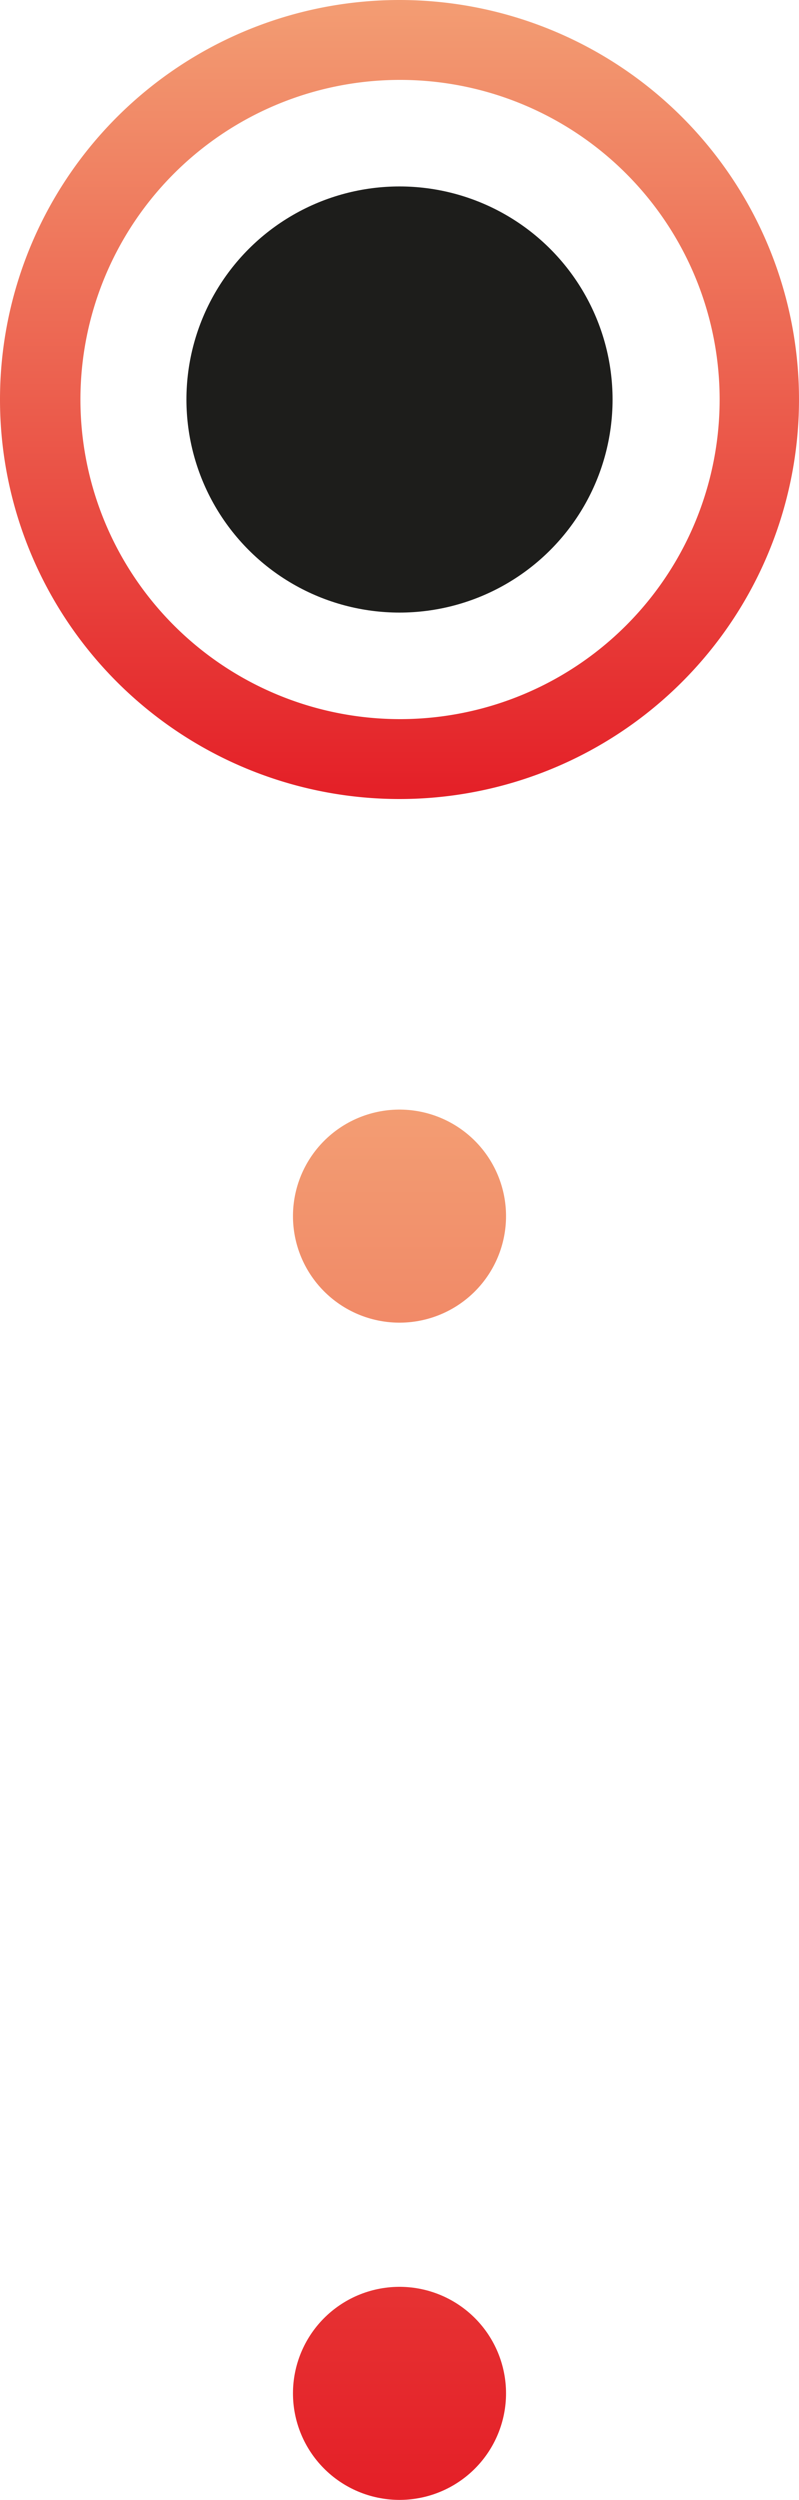
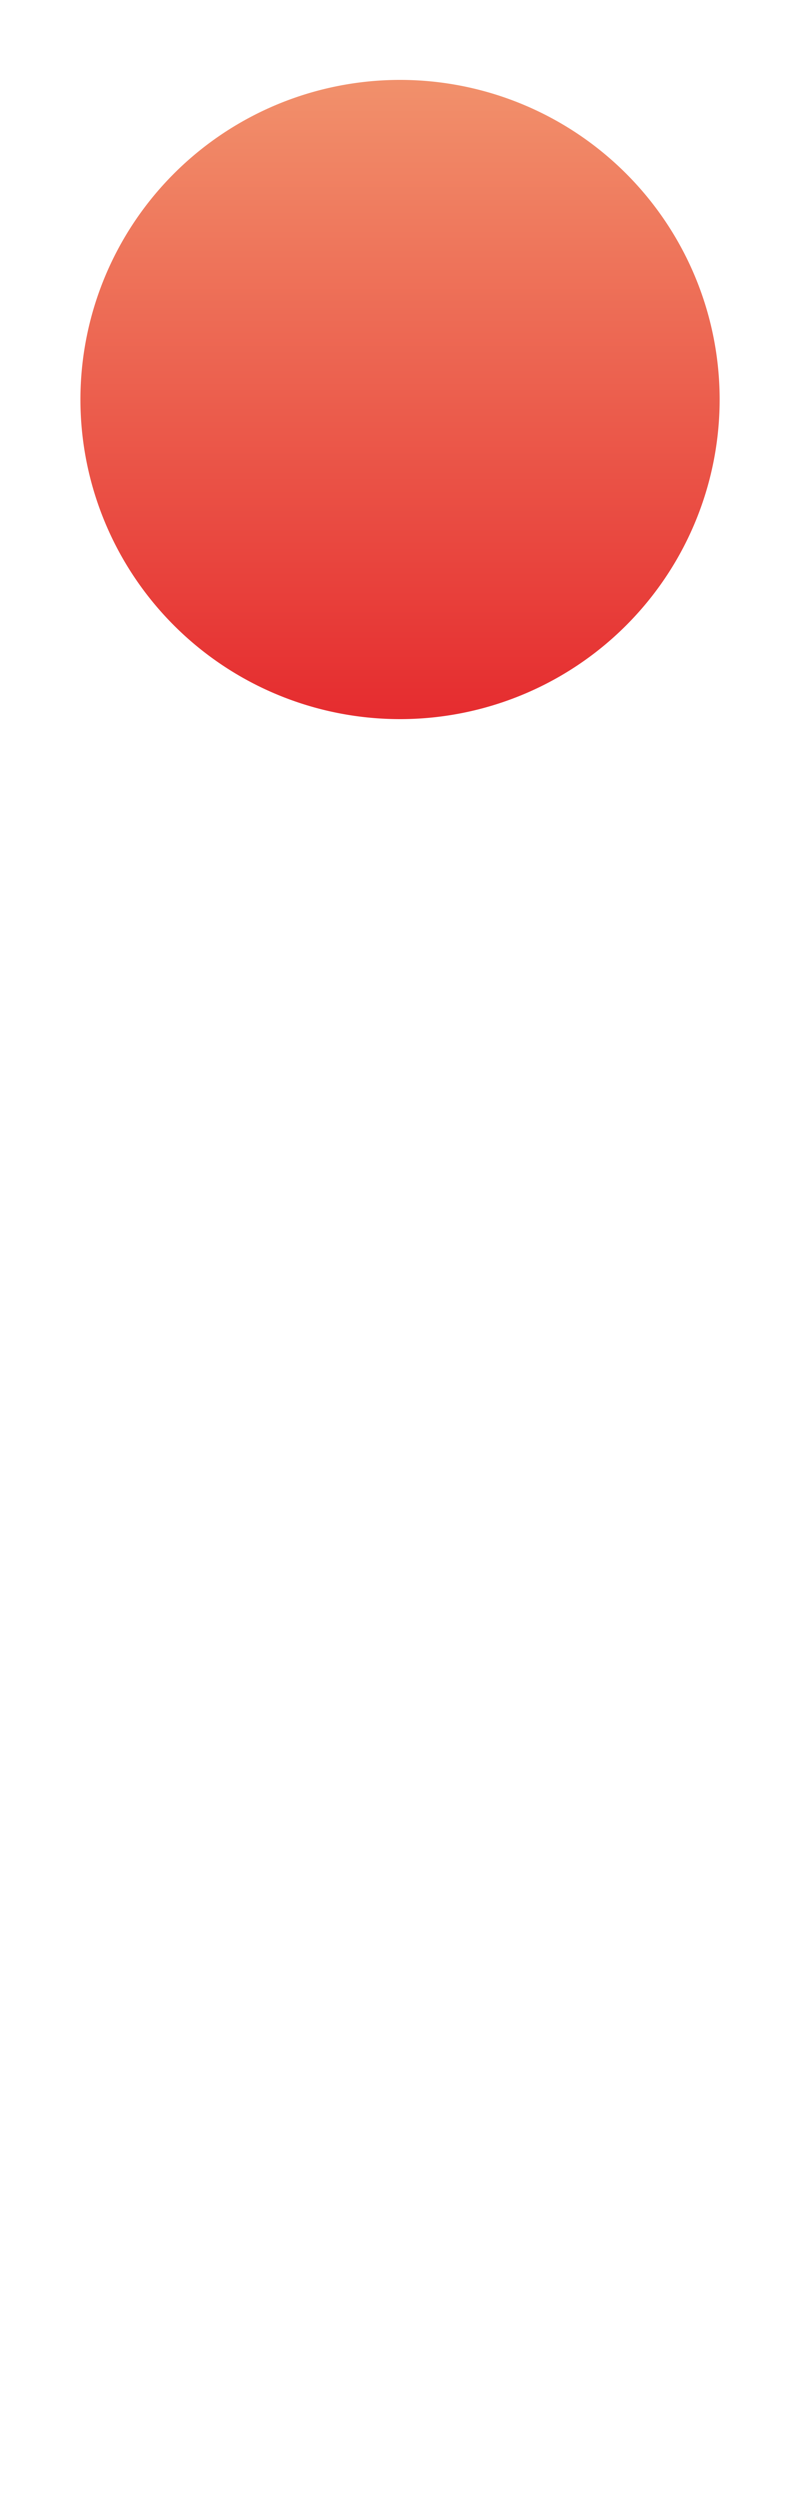
<svg xmlns="http://www.w3.org/2000/svg" xmlns:xlink="http://www.w3.org/1999/xlink" id="Layer_1" data-name="Layer 1" viewBox="0 0 15 46.93">
  <defs>
    <style>.cls-1{fill:#1d1d1b;}.cls-2{fill:url(#linear-gradient);}.cls-3,.cls-4{fill:none;stroke-linecap:round;stroke-linejoin:round;stroke-width:4px;stroke:url(#linear-gradient-2);}.cls-4{stroke-dasharray:0 11.05;}</style>
    <linearGradient id="linear-gradient" x1="-894.12" y1="1813.58" x2="-879.12" y2="1813.58" gradientTransform="matrix(0, 1, 1, 0, -1806.08, 894.12)" gradientUnits="userSpaceOnUse">
      <stop offset="0" stop-color="#f39d73" />
      <stop offset="1" stop-color="#e41f27" />
    </linearGradient>
    <linearGradient id="linear-gradient-2" x1="7.5" y1="20.83" x2="7.5" y2="46.93" gradientTransform="matrix(1, 0, 0, 1, 0, 0)" xlink:href="#linear-gradient" />
  </defs>
  <circle class="cls-1" cx="7.5" cy="7.5" r="4" />
-   <path class="cls-2" d="M0,7.5A7.5,7.5,0,1,1,7.5,15,7.5,7.5,0,0,1,0,7.5Zm13.51,0a6,6,0,1,0-6,6A6,6,0,0,0,13.51,7.5Z" />
-   <line class="cls-3" x1="7.5" y1="22.83" x2="7.5" y2="22.83" />
-   <line class="cls-4" x1="7.5" y1="33.88" x2="7.5" y2="39.4" />
-   <line class="cls-3" x1="7.5" y1="44.93" x2="7.5" y2="44.93" />
+   <path class="cls-2" d="M0,7.5Zm13.51,0a6,6,0,1,0-6,6A6,6,0,0,0,13.51,7.5Z" />
</svg>